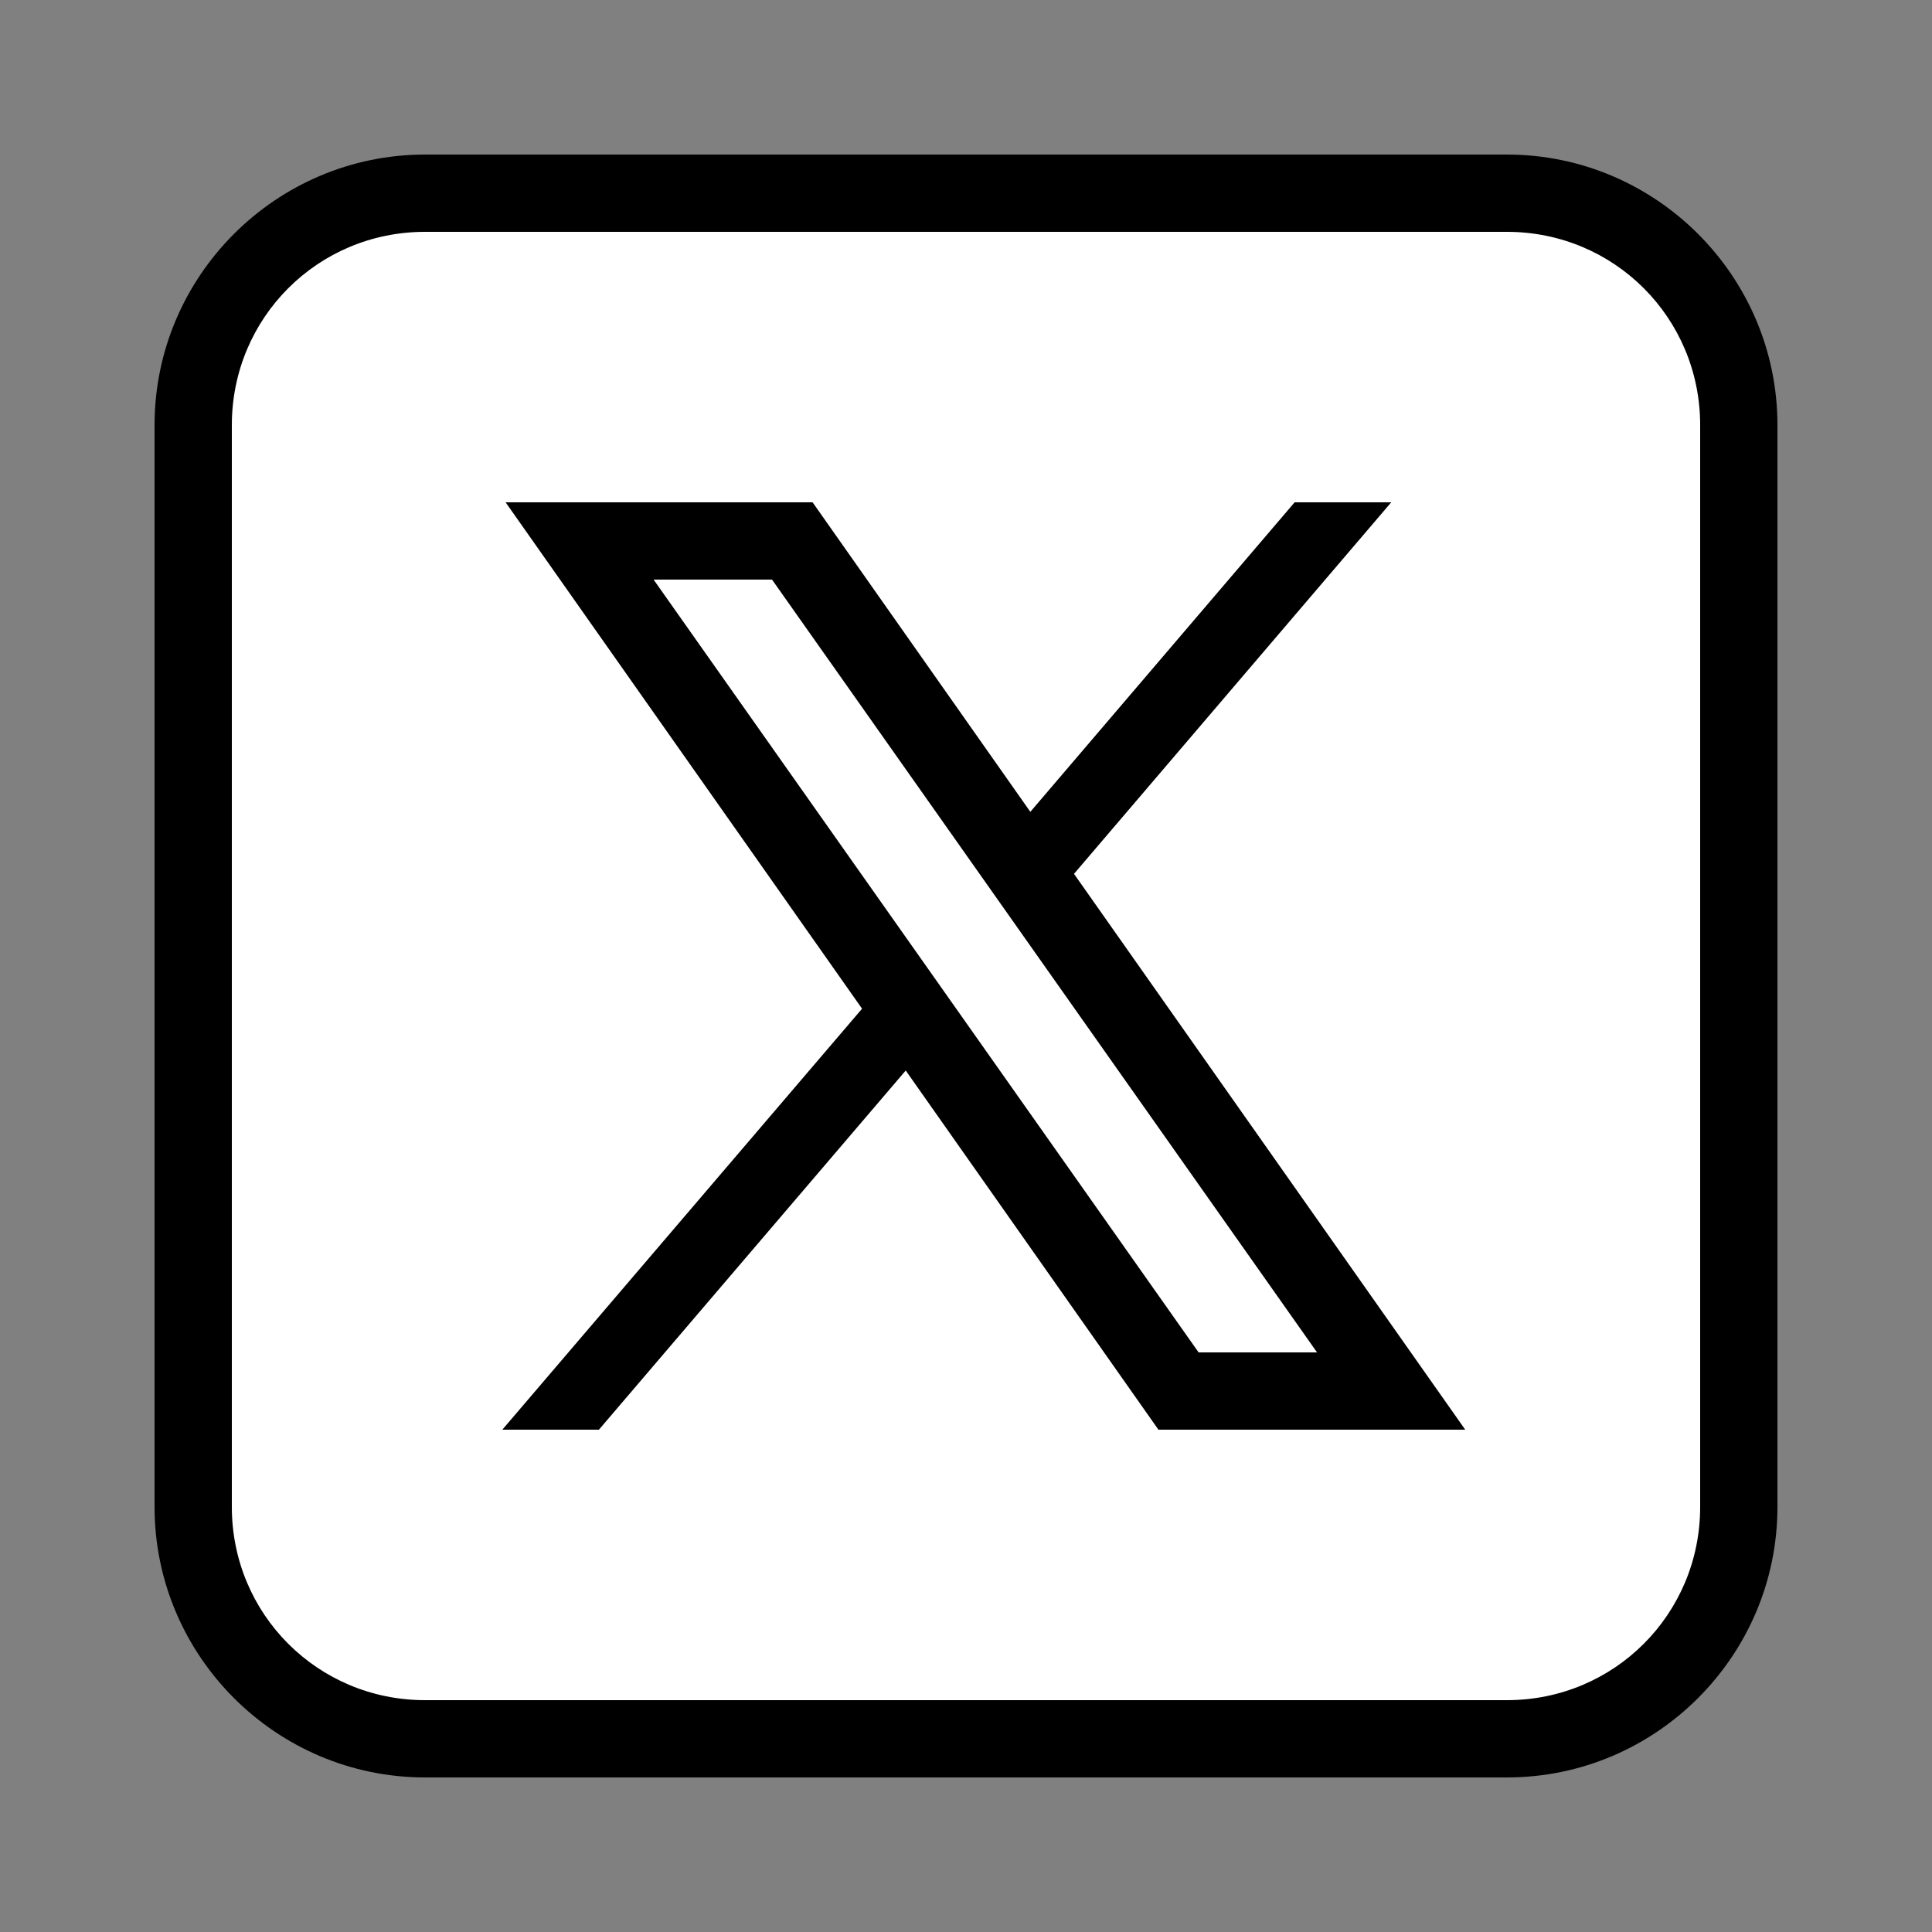
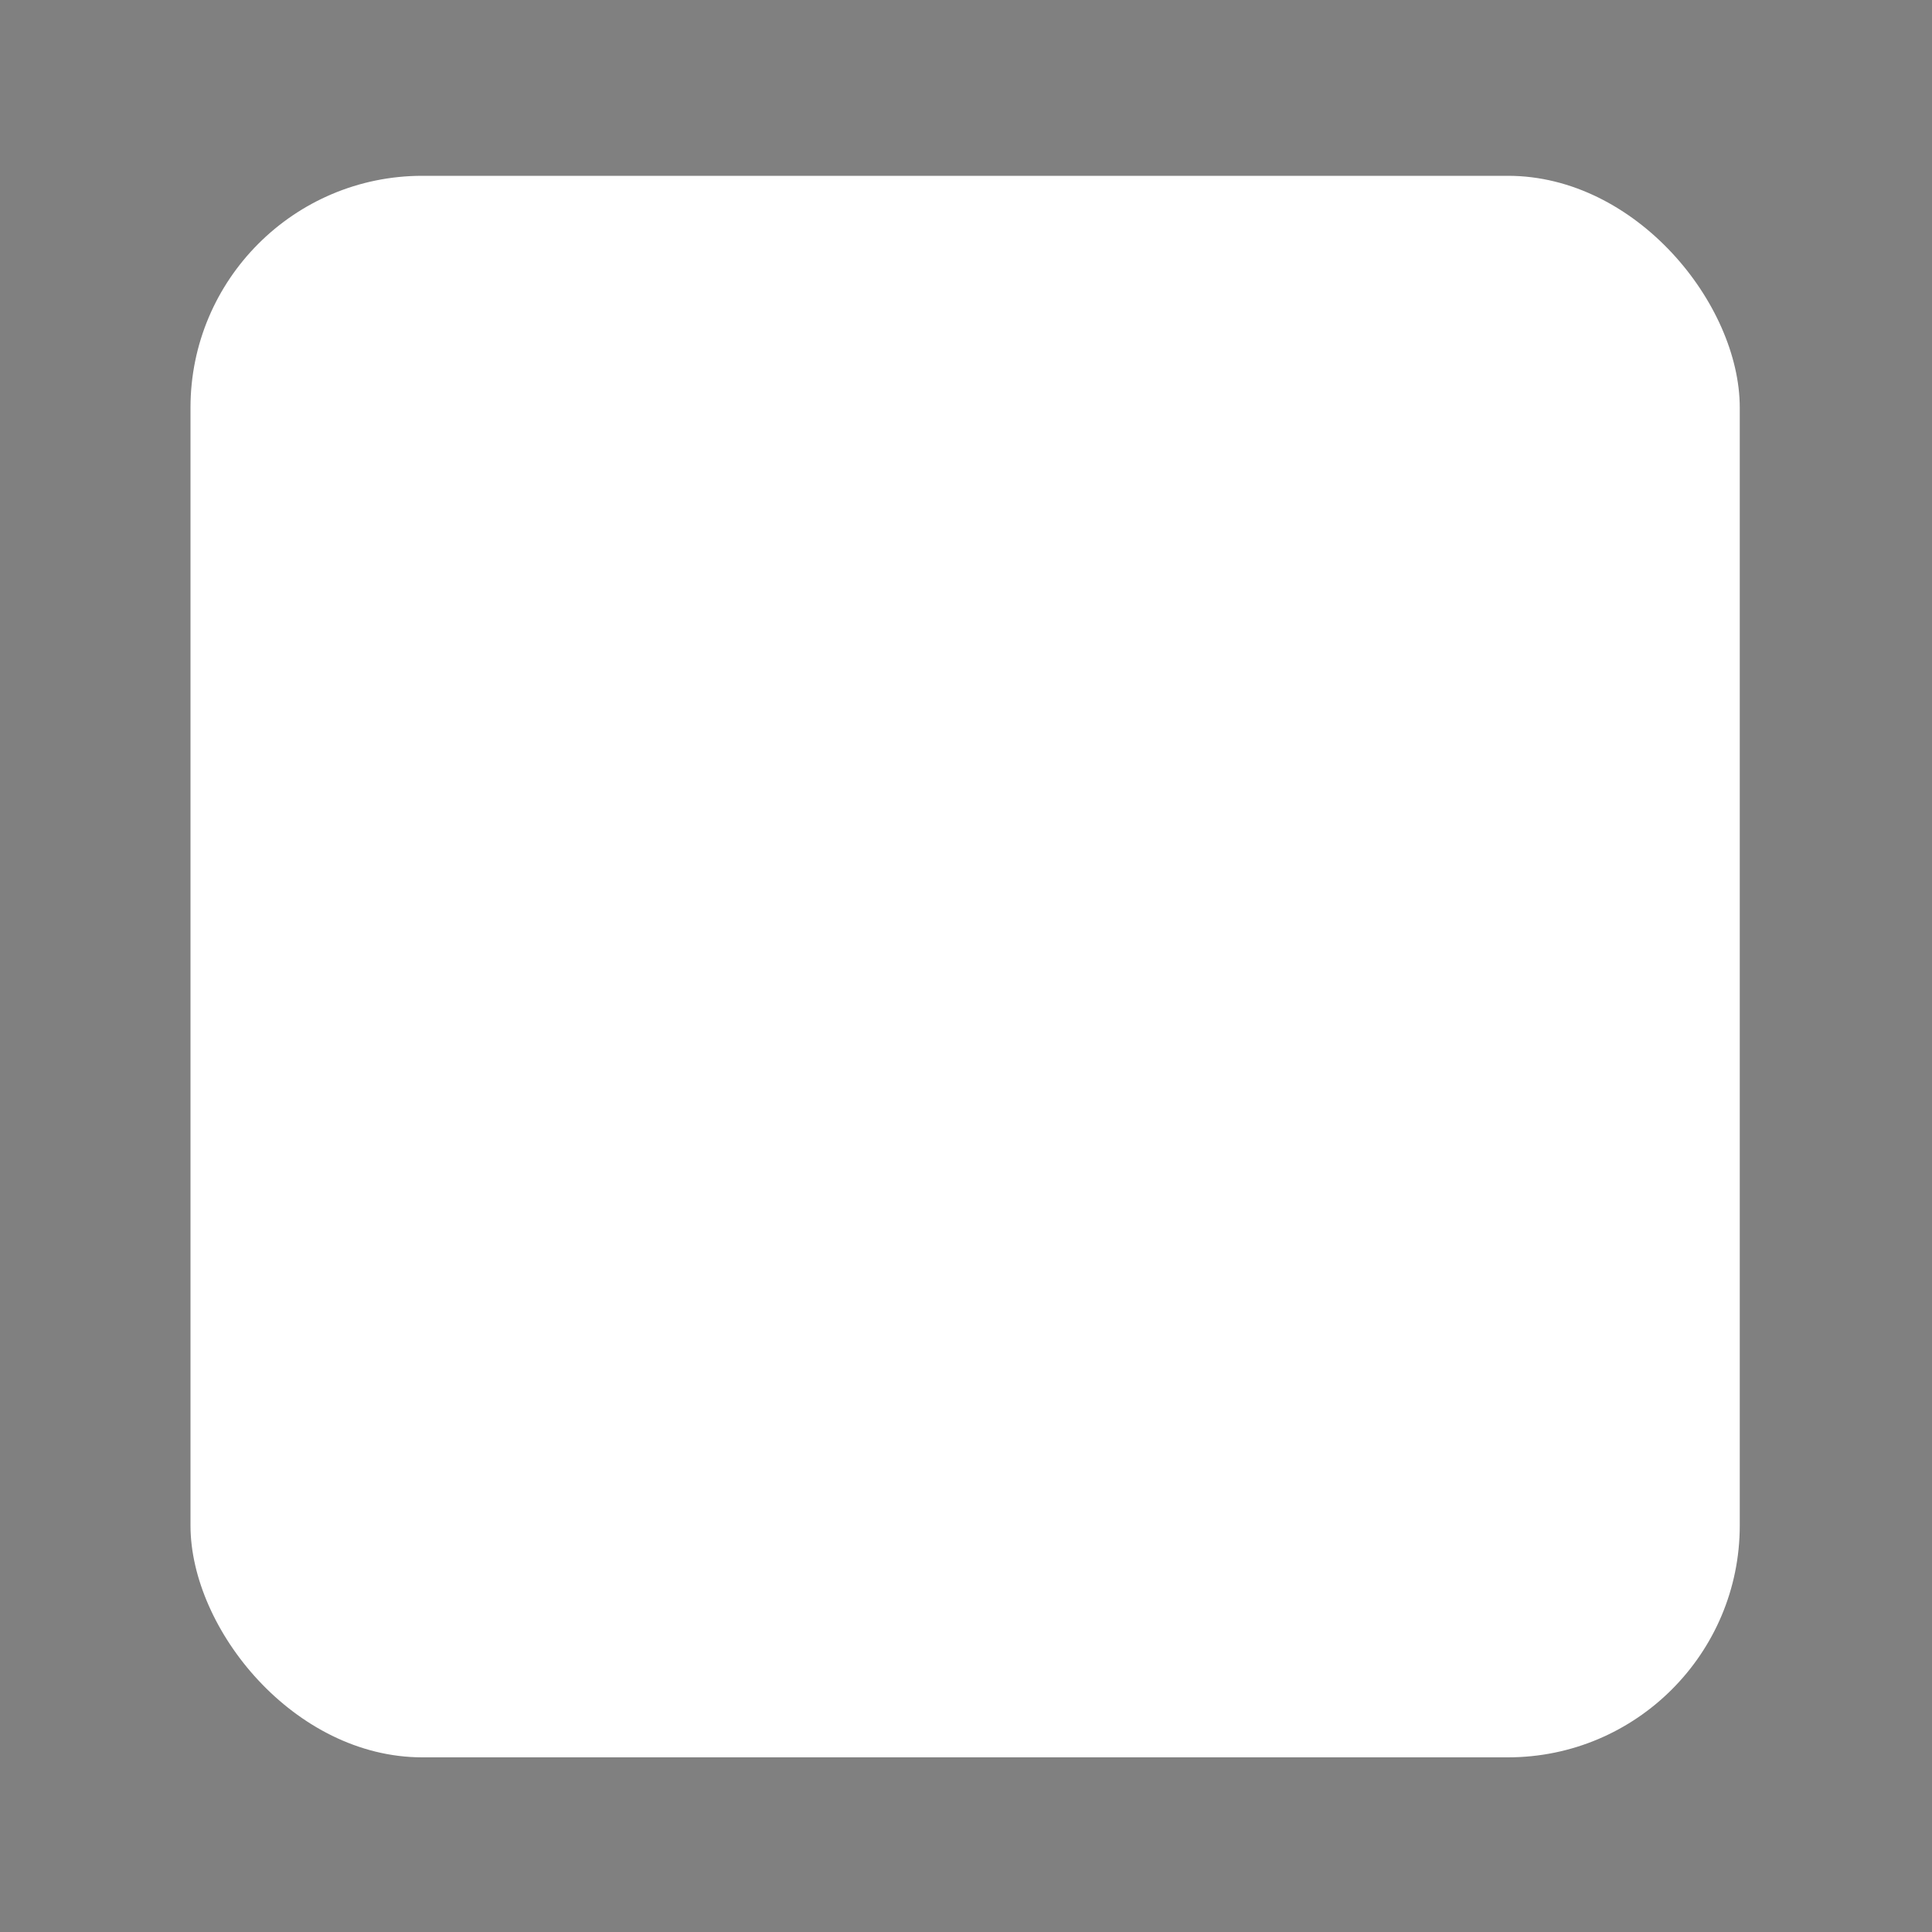
<svg xmlns="http://www.w3.org/2000/svg" id="Calque_1" data-name="Calque 1" viewBox="0 0 100 100">
  <rect x="0" y="0" width="100" height="100" fill="#808080" stroke="none" />
  <defs>
    <style>
      .cls-1 {
        fill: #fff;
      }
    </style>
  </defs>
  <rect class="cls-1" x="9.86" y="9.1" width="80.19" height="81.86" rx="12" ry="12" />
-   <path d="m22,8c-7.71,0-14,6.29-14,14v56c0,7.71,6.29,14,14,14h56c7.71,0,14-6.29,14-14V22c0-7.71-6.29-14-14-14H22Zm0,4h56c5.55,0,10,4.45,10,10v56c0,5.55-4.45,10-10,10H22c-5.55,0-10-4.45-10-10V22c0-5.55,4.45-10,10-10Zm4.17,14l18.45,26.21-18.62,21.79h5l15.88-18.59,13.08,18.59h15.88l-20.25-28.77,16.42-19.23h-5l-13.68,16.02-11.27-16.02h-15.87Zm7.66,4h6.13l28.21,40h-6.13l-28.21-40Z" />
</svg>